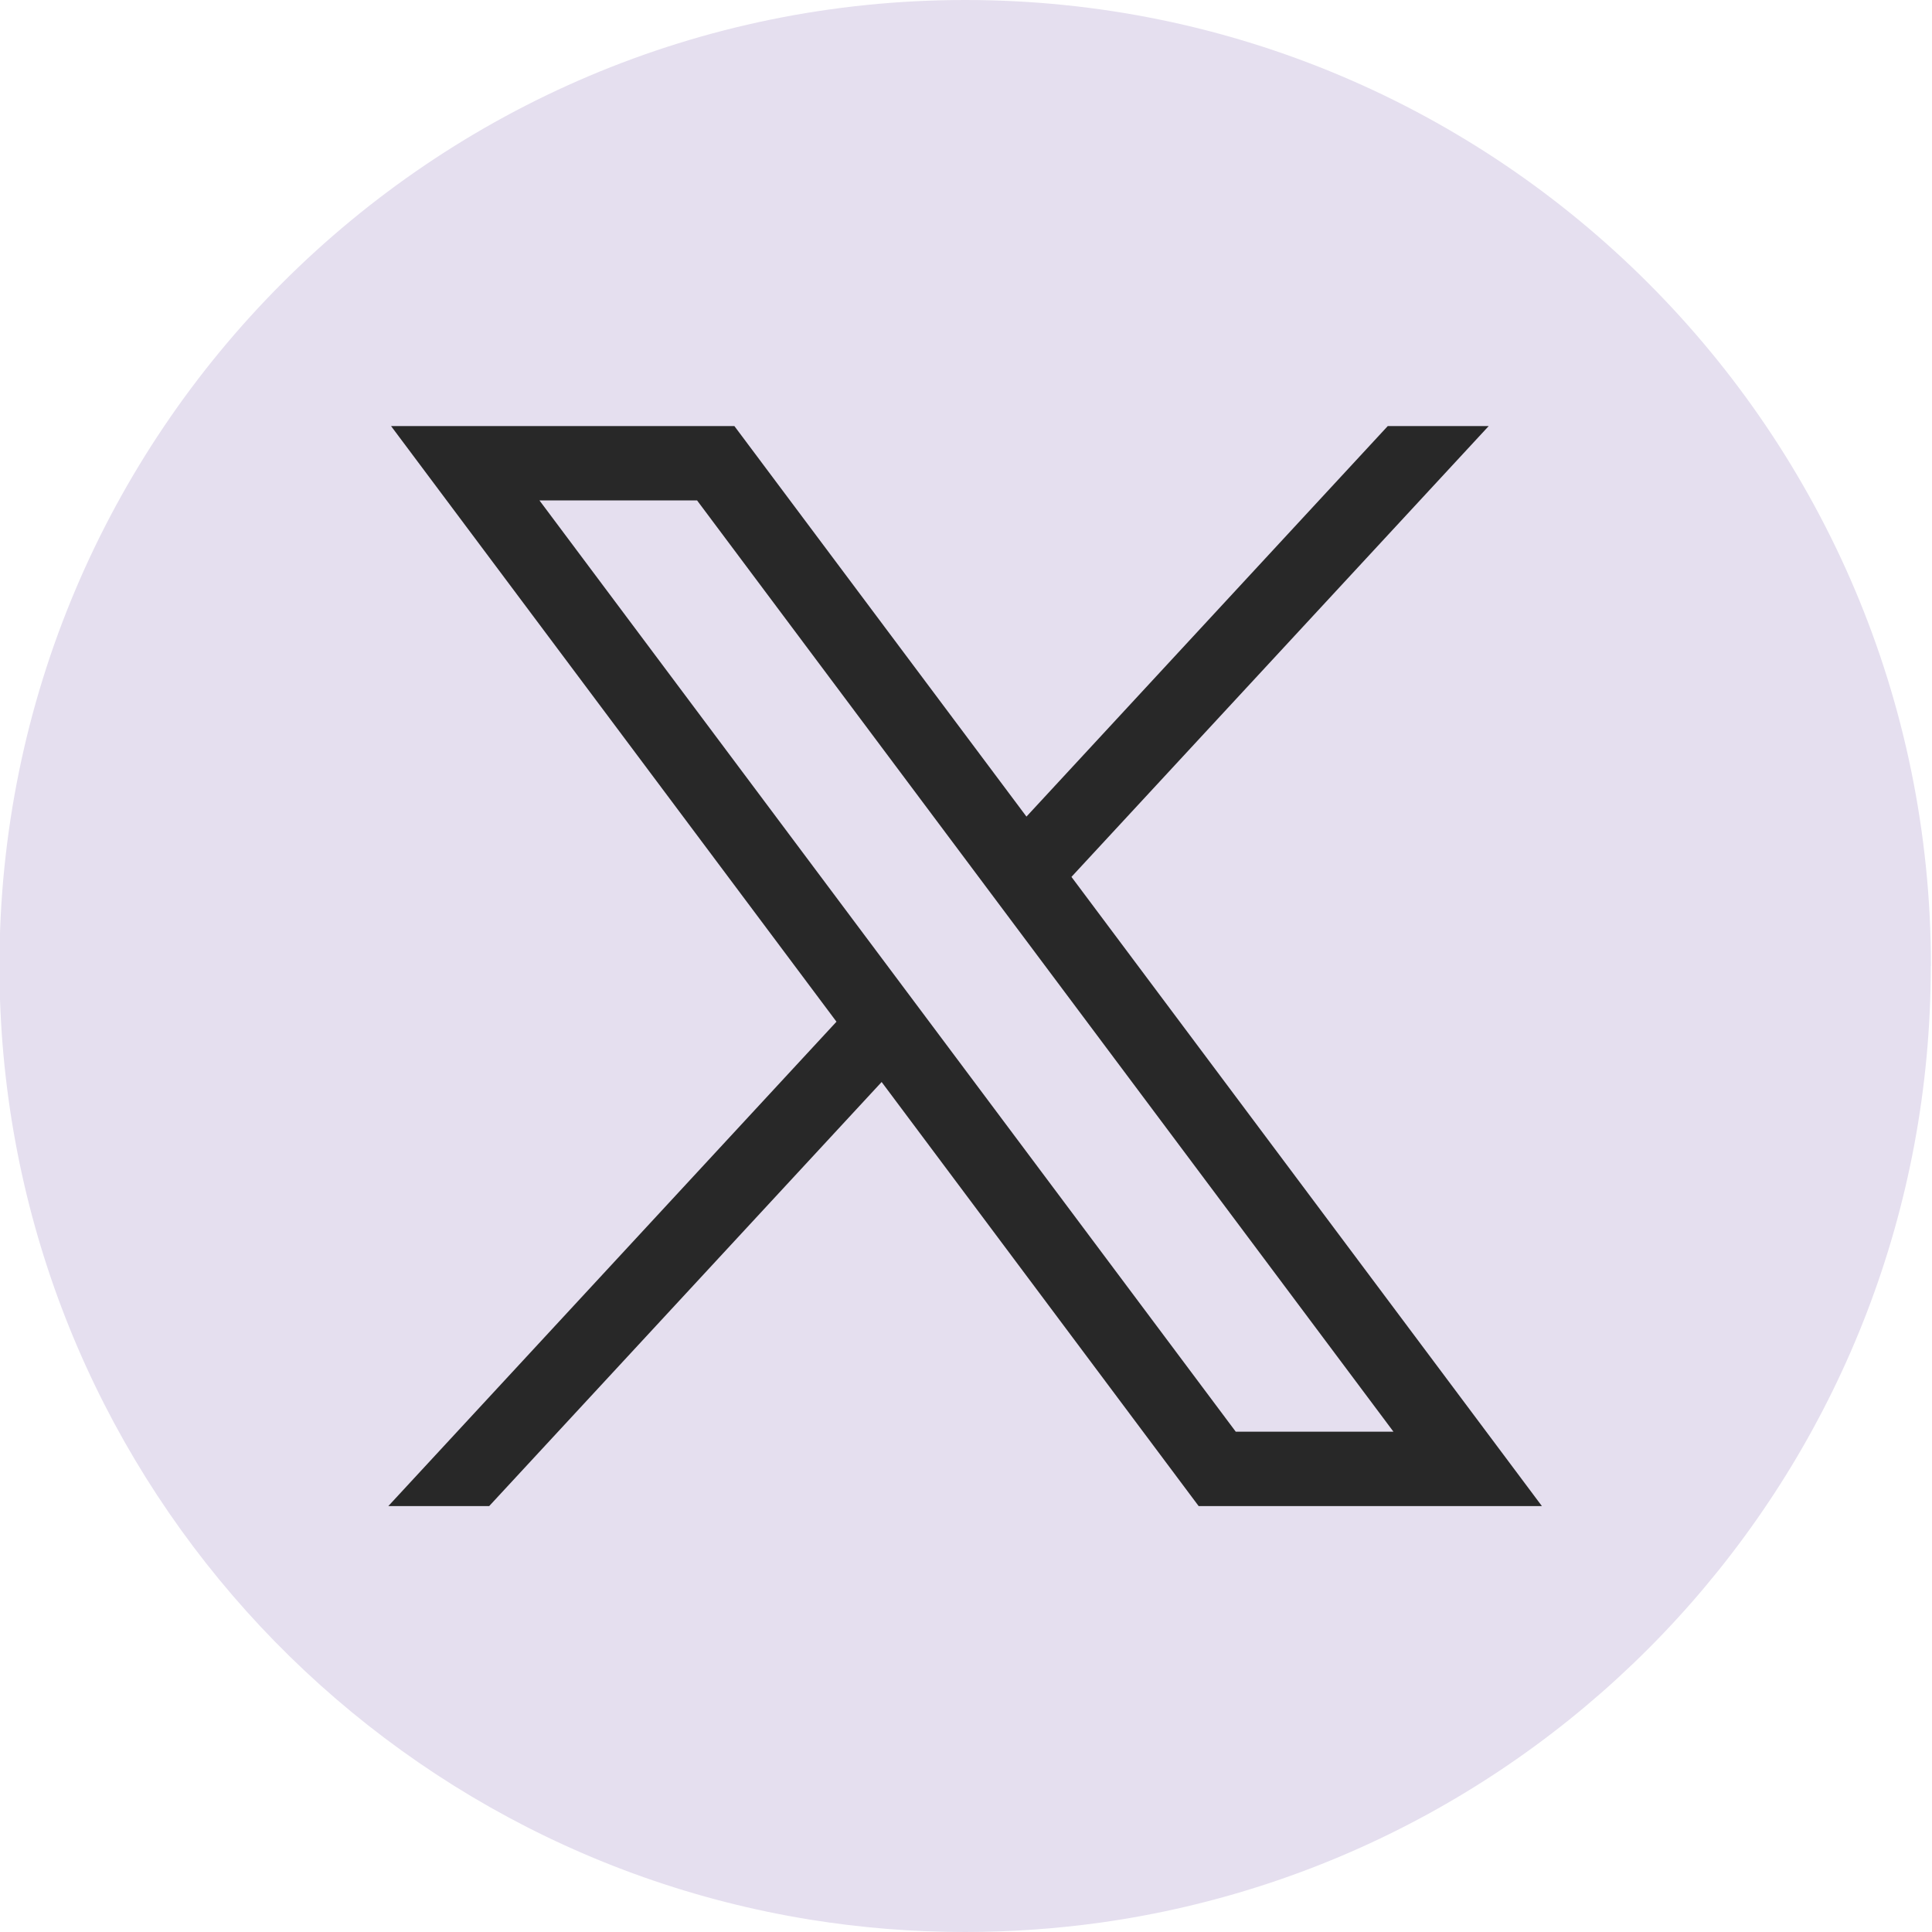
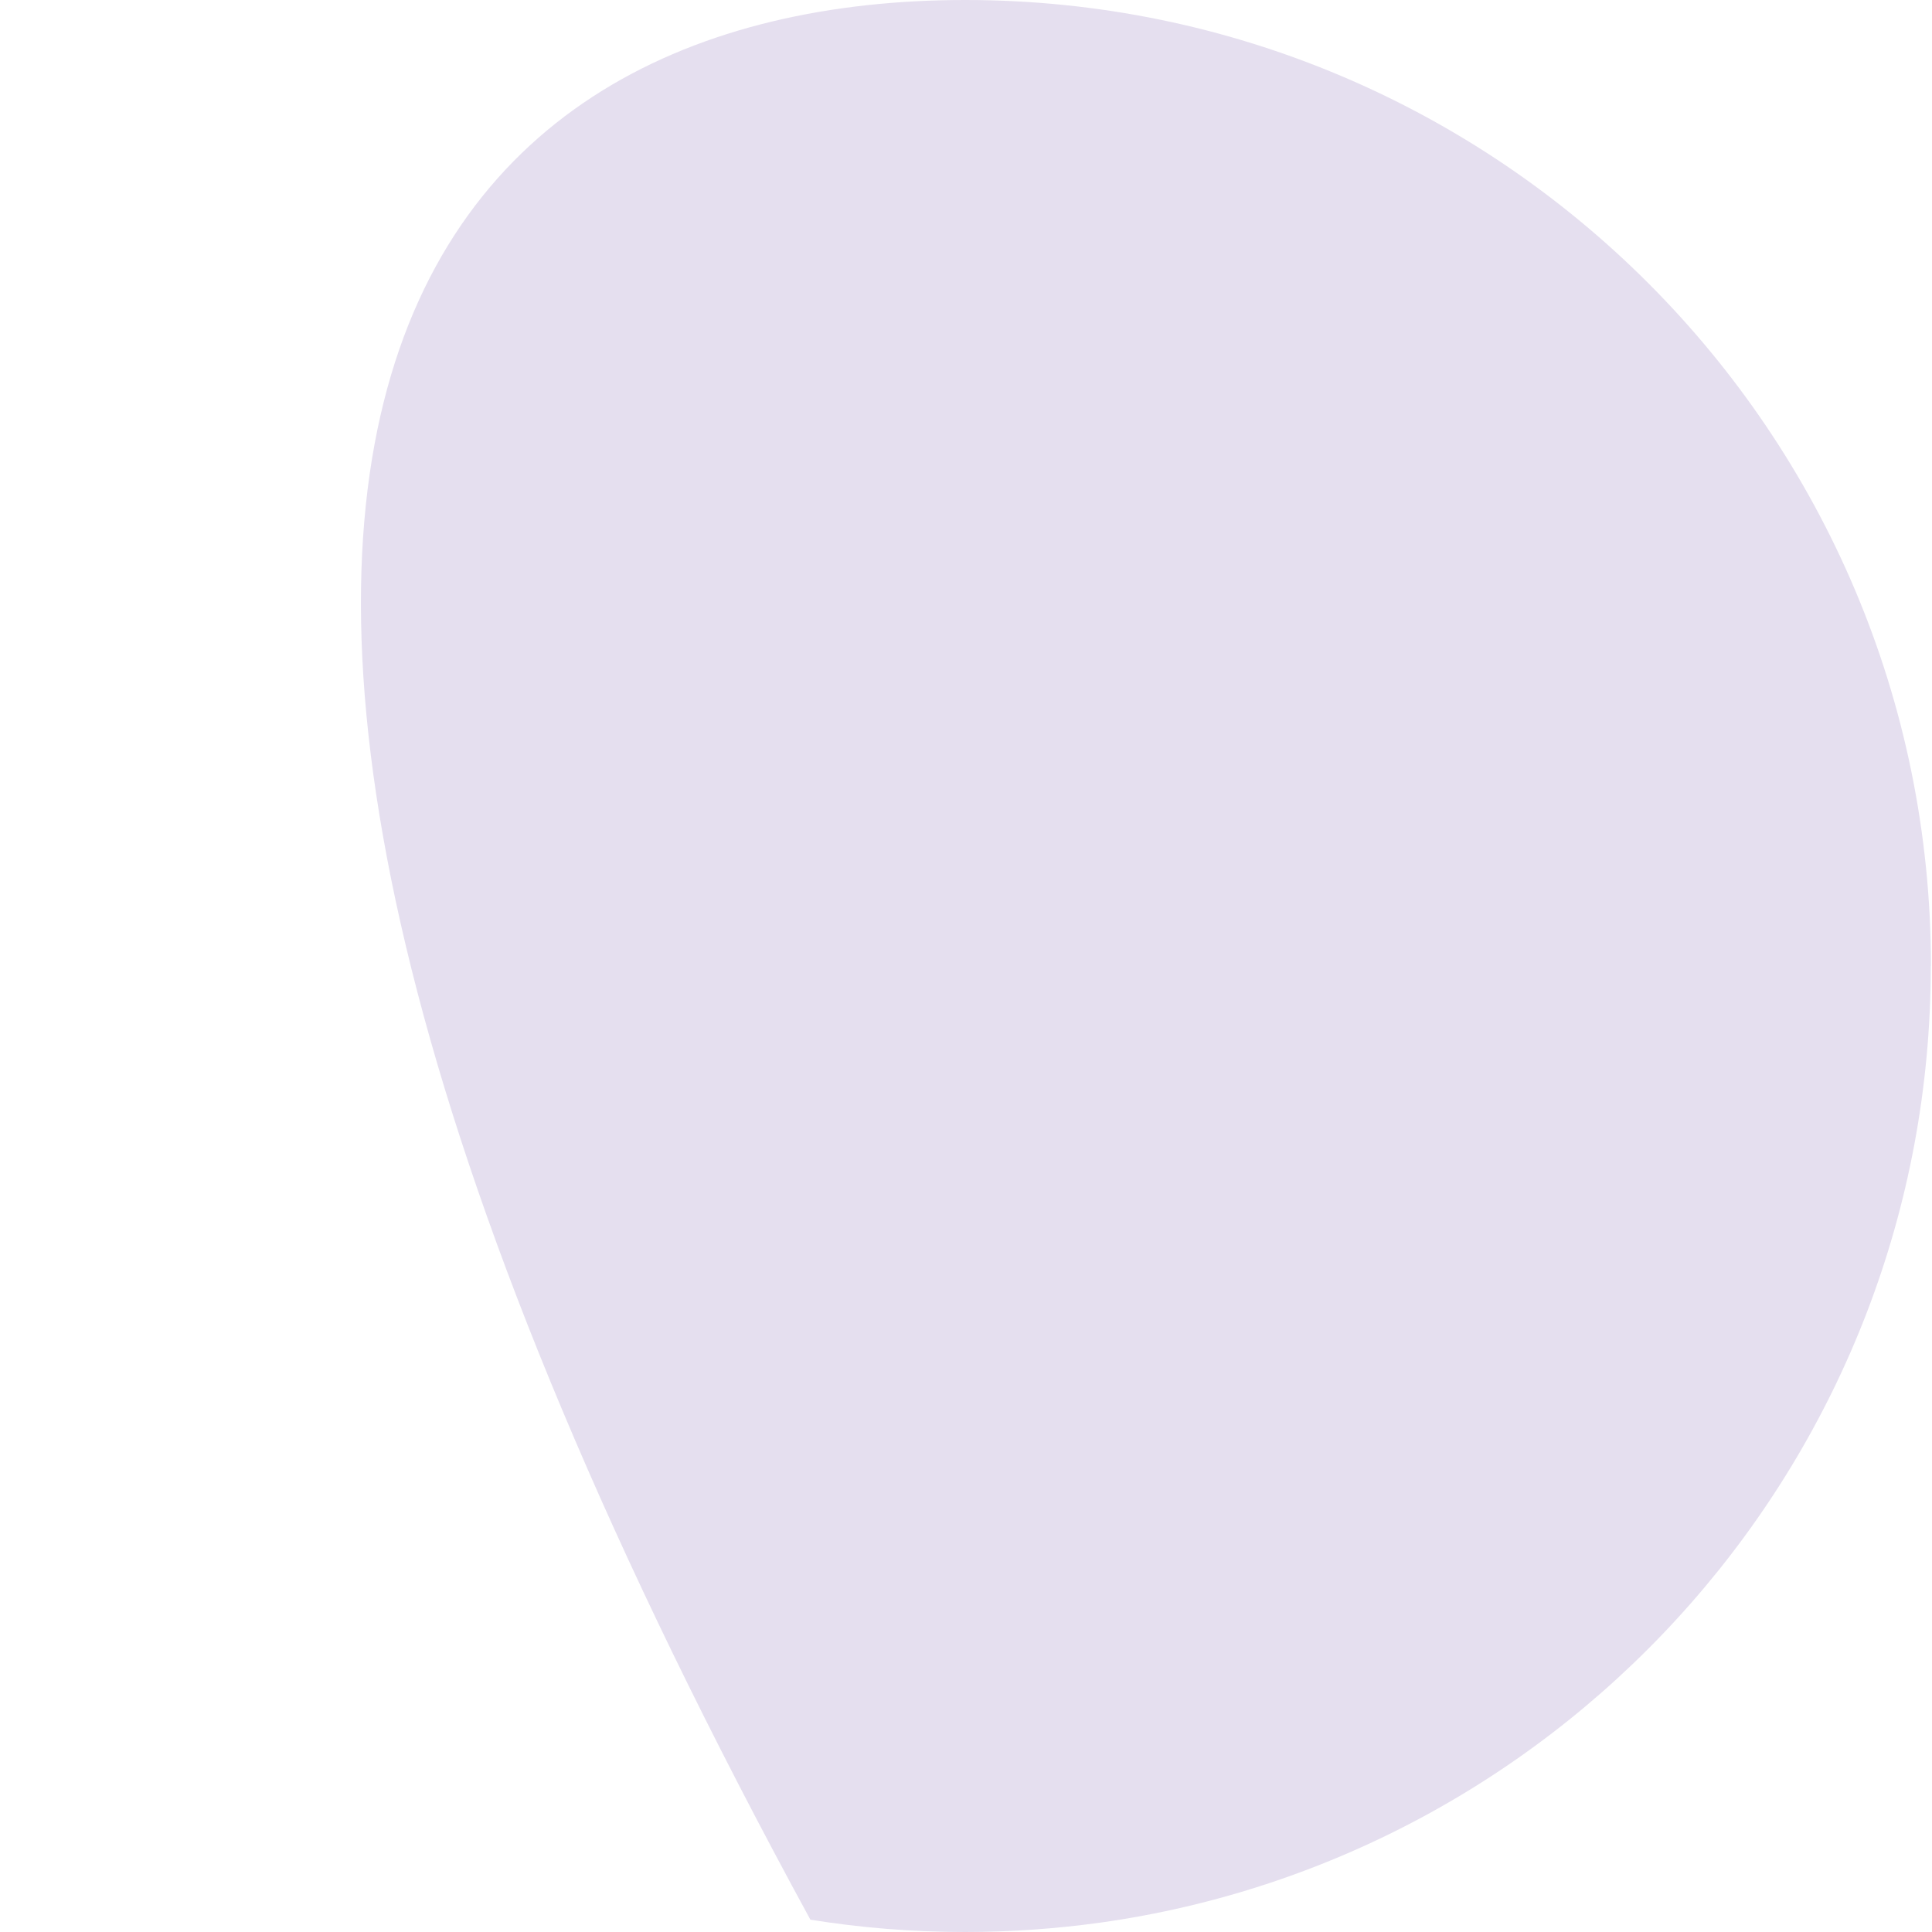
<svg xmlns="http://www.w3.org/2000/svg" width="24" height="24" viewBox="0 0 24 24" fill="none">
-   <path d="M23.985 12C23.985 18.061 19.494 23.072 13.659 23.885C13.114 23.96 12.556 24 11.989 24C11.335 24 10.693 23.948 10.067 23.847C4.356 22.927 -0.007 17.973 -0.007 12C-0.007 5.373 5.364 0 11.99 0C18.615 0 23.987 5.373 23.987 12H23.985Z" fill="#E5DFEF" />
-   <path d="M4.858 5.293L10.391 12.692L4.824 18.709H6.077L10.952 13.441L14.89 18.709H19.154L13.31 10.893L18.493 5.293H17.239L12.751 10.144L9.123 5.293H4.859H4.858ZM6.701 6.216H8.659L17.31 17.785H15.351L6.701 6.216Z" fill="#282828" />
+   <path d="M23.985 12C23.985 18.061 19.494 23.072 13.659 23.885C13.114 23.96 12.556 24 11.989 24C11.335 24 10.693 23.948 10.067 23.847C-0.007 5.373 5.364 0 11.99 0C18.615 0 23.987 5.373 23.987 12H23.985Z" fill="#E5DFEF" />
</svg>